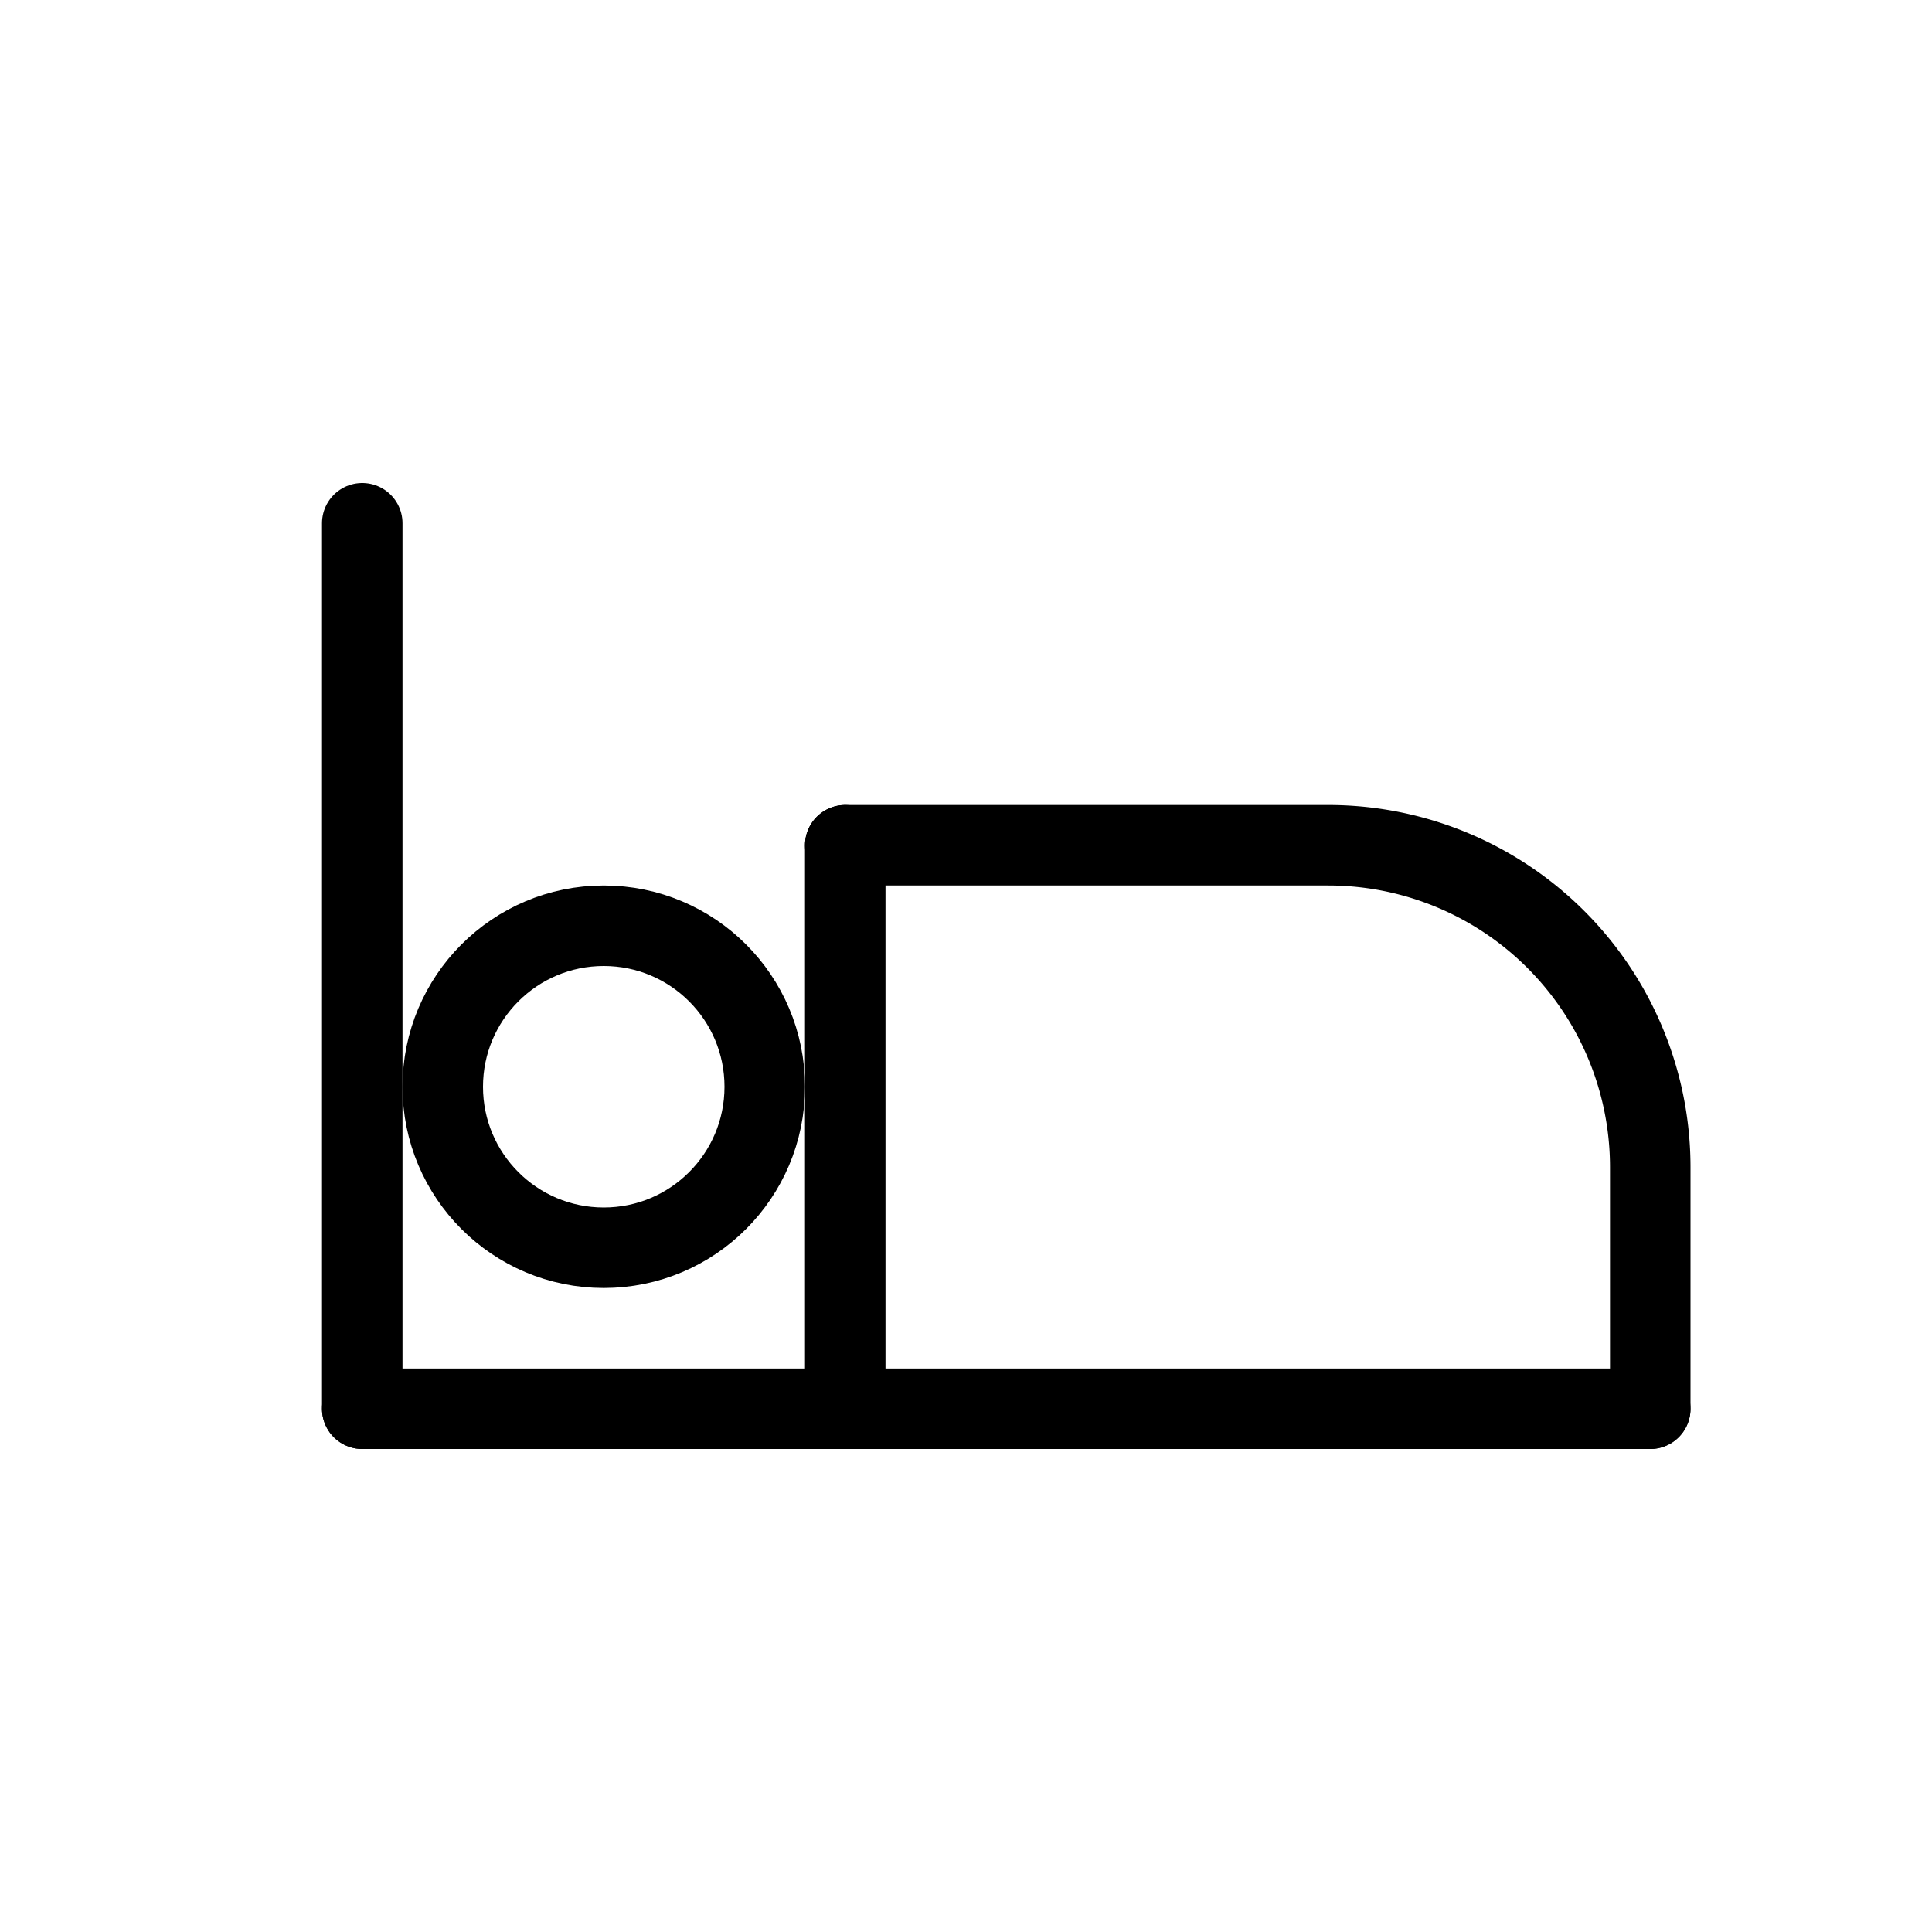
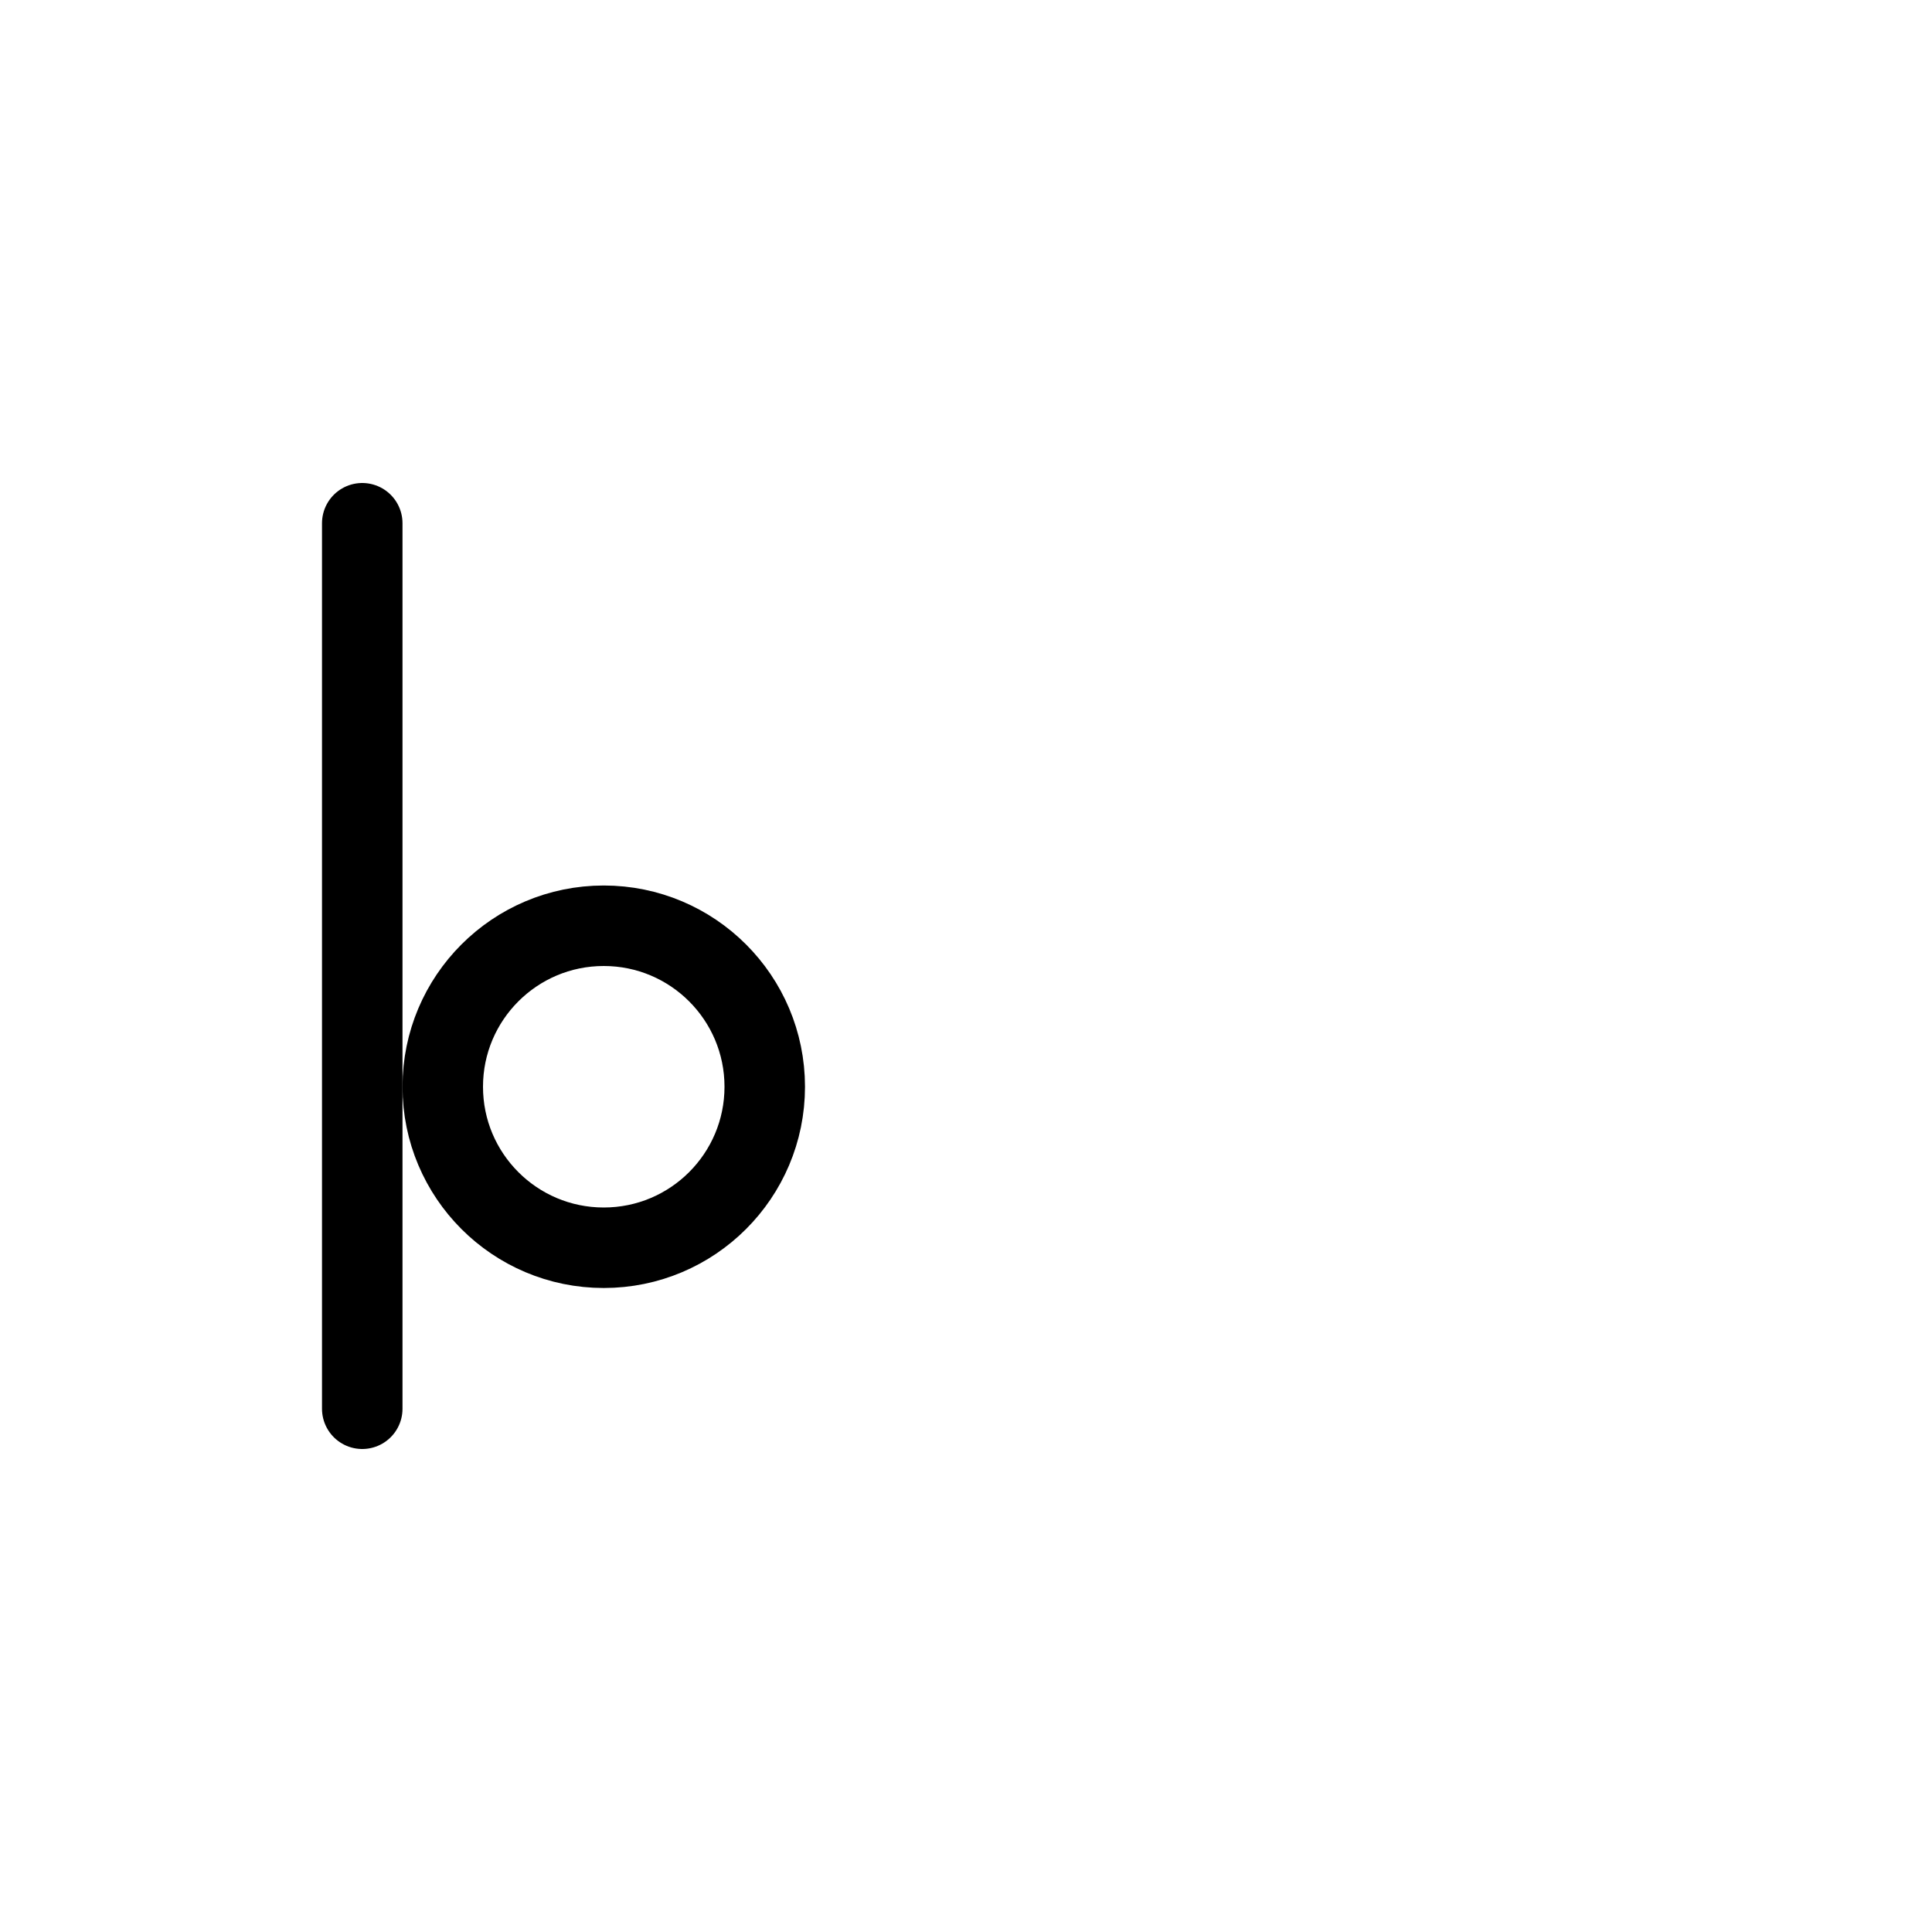
<svg xmlns="http://www.w3.org/2000/svg" width="24" height="24" viewBox="0 0 24 24" fill="none" stroke="currentColor" stroke-width="1" stroke-linecap="round" stroke-linejoin="round">
  <title>Bed – Thin Stroke (goBlips grid)</title>
  <path d="M4.5 6.5 V17.5" vector-effect="non-scaling-stroke" />
-   <path d="M4.5 17.5 H20.5" vector-effect="non-scaling-stroke" />
  <circle cx="7.5" cy="13.5" r="2" vector-effect="non-scaling-stroke" />
-   <path d="M10.5 10.5 V17.5" vector-effect="non-scaling-stroke" />
-   <path d="M10.5 10.5 H16.5 A4 4 0 0 1 20.5 14.5 V17.5" vector-effect="non-scaling-stroke" />
</svg>